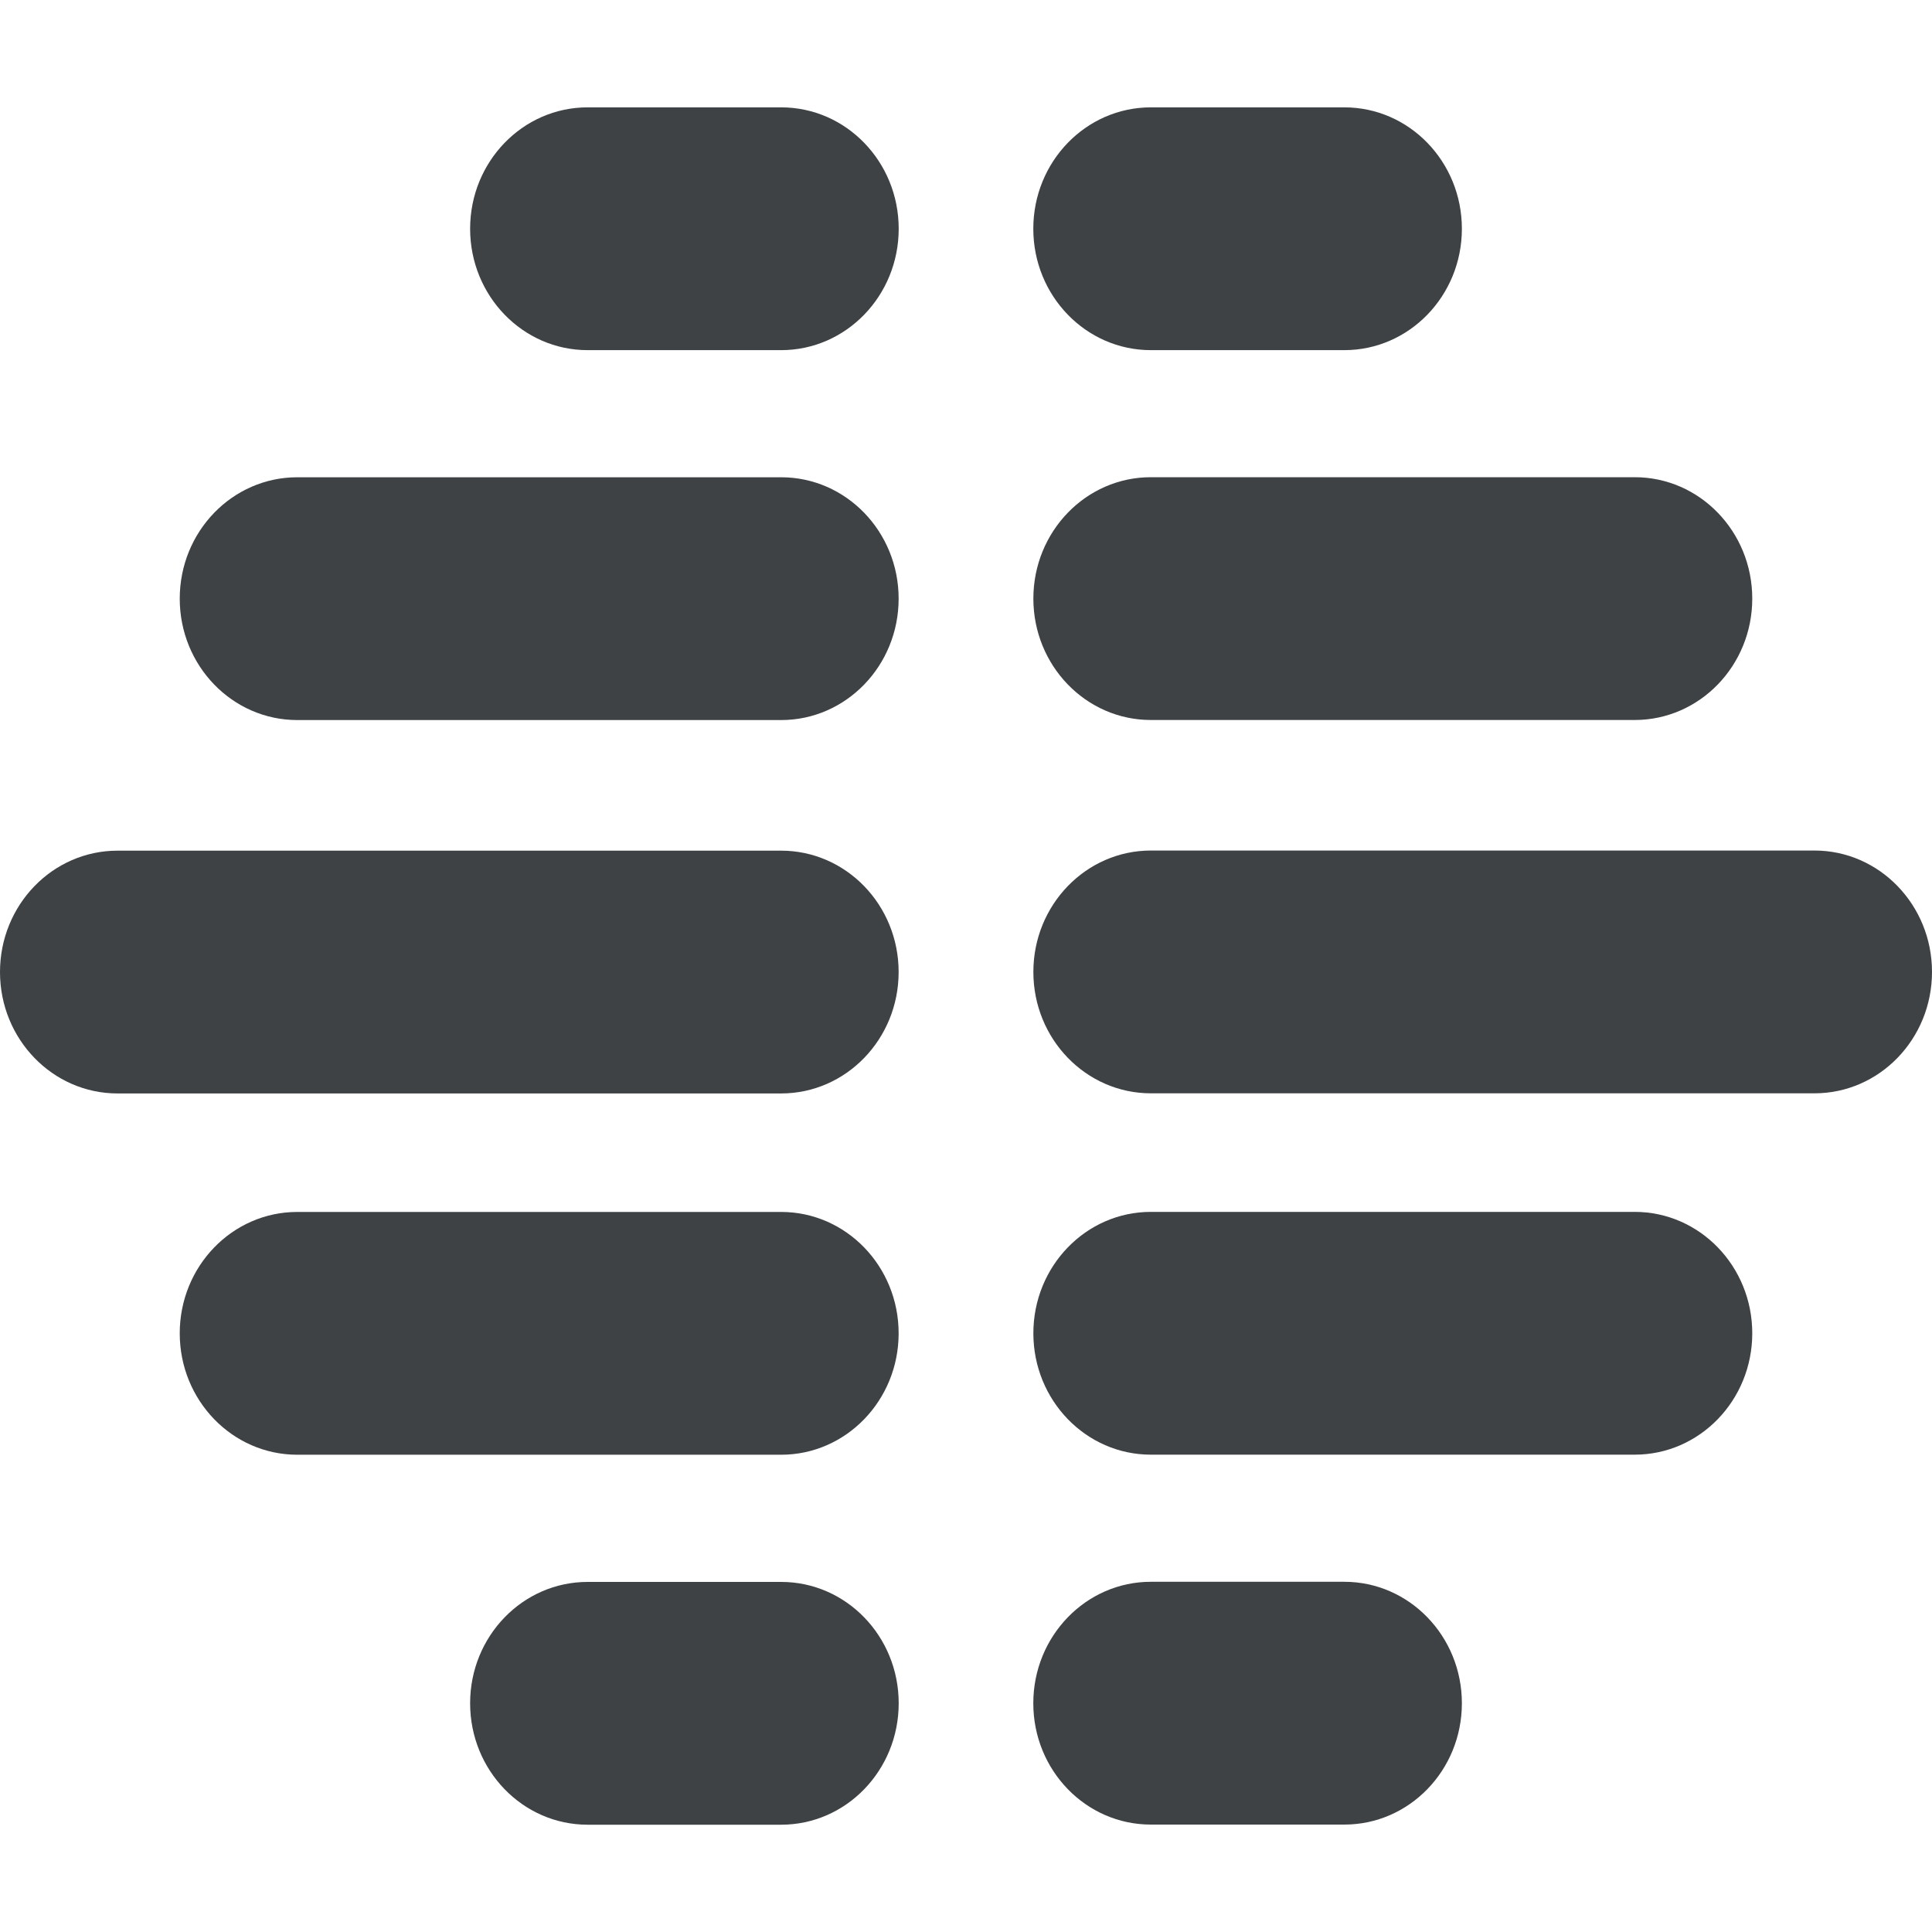
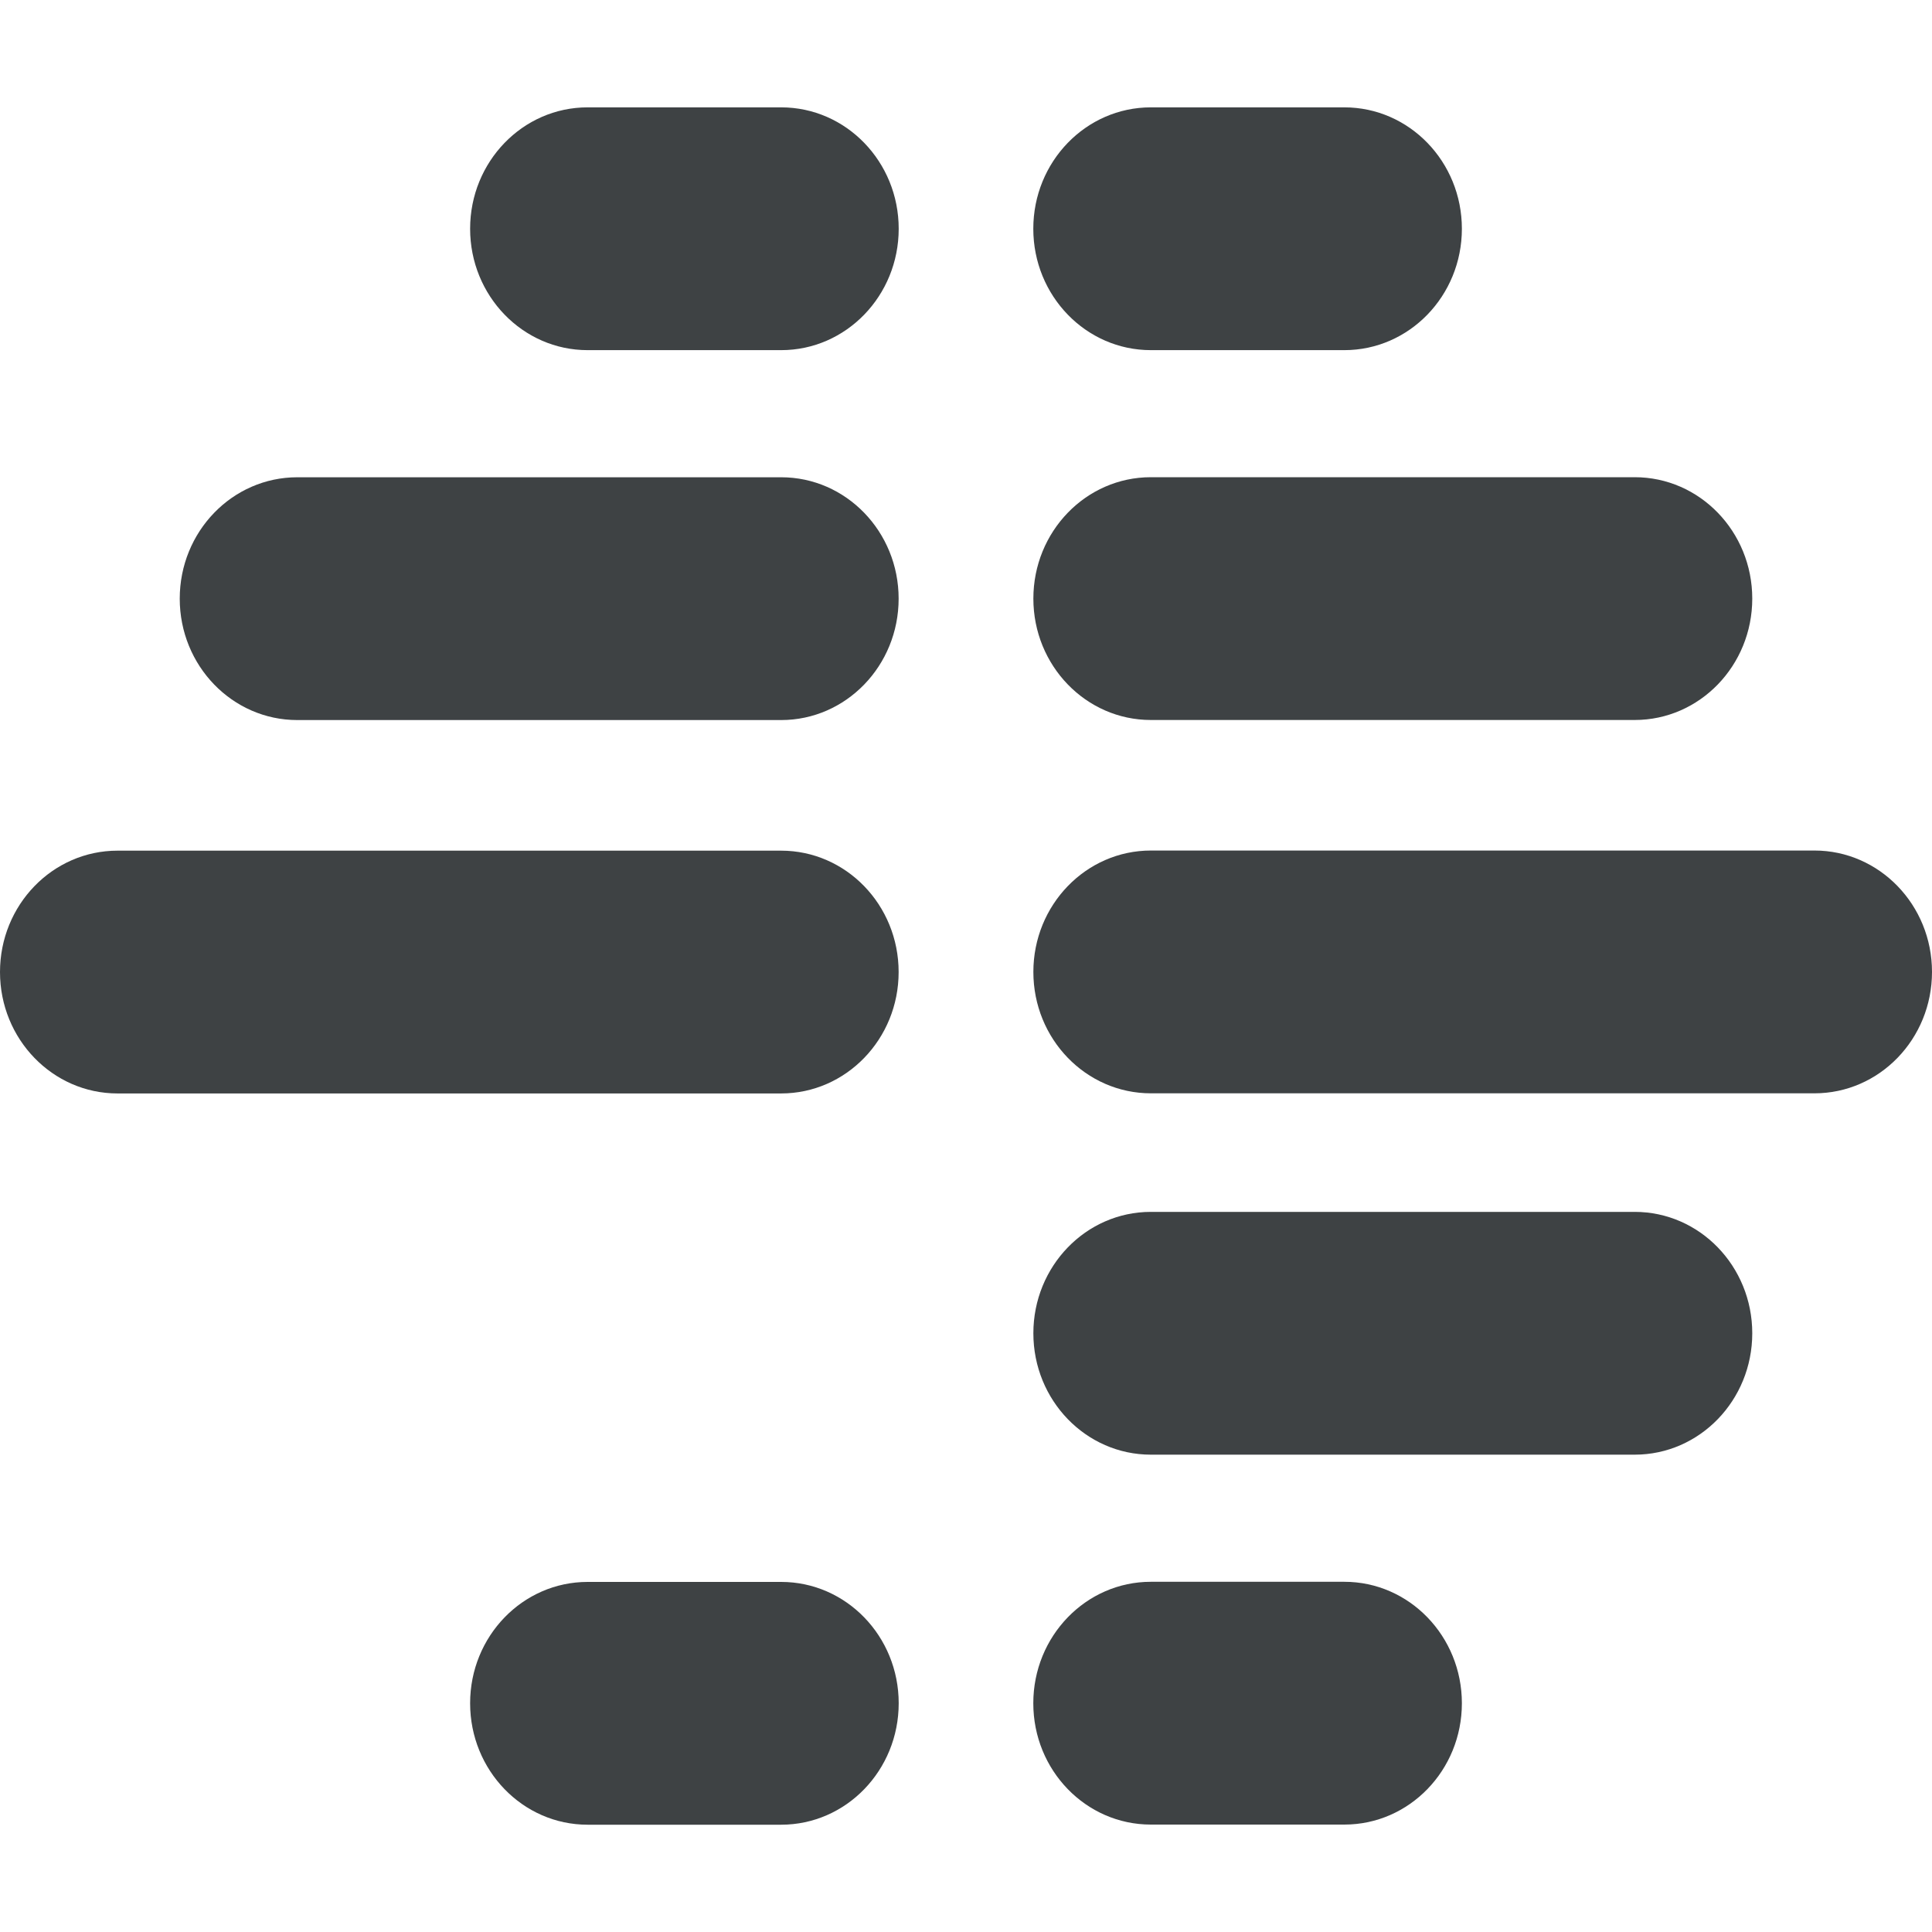
<svg xmlns="http://www.w3.org/2000/svg" width="30" height="30" viewBox="0 0 30 30" fill="none">
  <path d="M7.3 3.552C7.3 2.511 8.117 1.667 9.124 1.667H12.13C13.138 1.667 13.955 2.511 13.955 3.552V3.552C13.955 4.593 13.138 5.437 12.13 5.437H9.124C8.117 5.437 7.3 4.593 7.3 3.552V3.552Z" fill="#3E4244" />
  <path d="M7.3 26.448C7.3 27.49 8.117 28.334 9.124 28.334H12.13C13.138 28.334 13.955 27.49 13.955 26.448V26.448C13.955 25.407 13.138 24.564 12.13 24.564H9.124C8.117 24.564 7.3 25.407 7.3 26.448V26.448Z" fill="#3E4244" />
  <path d="M2.791 9.296C2.791 8.255 3.608 7.411 4.616 7.411H12.13C13.137 7.411 13.954 8.255 13.954 9.296V9.296C13.954 10.337 13.137 11.181 12.13 11.181H4.616C3.608 11.181 2.791 10.337 2.791 9.296V9.296Z" fill="#3E4244" />
-   <path d="M2.791 20.704C2.791 21.745 3.608 22.589 4.616 22.589H12.13C13.137 22.589 13.954 21.745 13.954 20.704V20.704C13.954 19.663 13.137 18.819 12.13 18.819H4.616C3.608 18.819 2.791 19.663 2.791 20.704V20.704Z" fill="#3E4244" />
  <path d="M0 15.094C0 14.052 0.817 13.209 1.825 13.209H12.129C13.137 13.209 13.954 14.052 13.954 15.094V15.094C13.954 16.135 13.137 16.979 12.129 16.979H1.825C0.817 16.979 0 16.135 0 15.094V15.094Z" fill="#3E4244" />
  <path d="M22.7 26.448C22.7 27.489 21.883 28.332 20.875 28.332H17.87C16.862 28.332 16.045 27.489 16.045 26.448V26.448C16.045 25.407 16.862 24.562 17.87 24.562H20.875C21.883 24.562 22.7 25.407 22.7 26.448V26.448Z" fill="#3E4244" />
  <path d="M22.7 3.552C22.7 2.511 21.883 1.667 20.875 1.667H17.87C16.862 1.667 16.045 2.511 16.045 3.552V3.552C16.045 4.593 16.862 5.437 17.87 5.437H20.875C21.883 5.437 22.7 4.593 22.7 3.552V3.552Z" fill="#3E4244" />
  <path d="M27.209 20.703C27.209 21.744 26.392 22.588 25.384 22.588H17.87C16.863 22.588 16.046 21.744 16.046 20.703V20.703C16.046 19.662 16.863 18.818 17.87 18.818H25.384C26.392 18.818 27.209 19.662 27.209 20.703V20.703Z" fill="#3E4244" />
  <path d="M27.209 9.295C27.209 8.254 26.392 7.41 25.384 7.41H17.87C16.863 7.41 16.046 8.254 16.046 9.295V9.295C16.046 10.336 16.863 11.18 17.87 11.18H25.384C26.392 11.18 27.209 10.336 27.209 9.295V9.295Z" fill="#3E4244" />
  <path d="M30 15.092C30 14.052 29.183 13.207 28.175 13.207H17.871C16.863 13.207 16.046 14.052 16.046 15.092V15.092C16.046 16.134 16.863 16.977 17.871 16.977H28.175C29.183 16.977 30 16.134 30 15.092V15.092Z" fill="#3E4244" />
</svg>